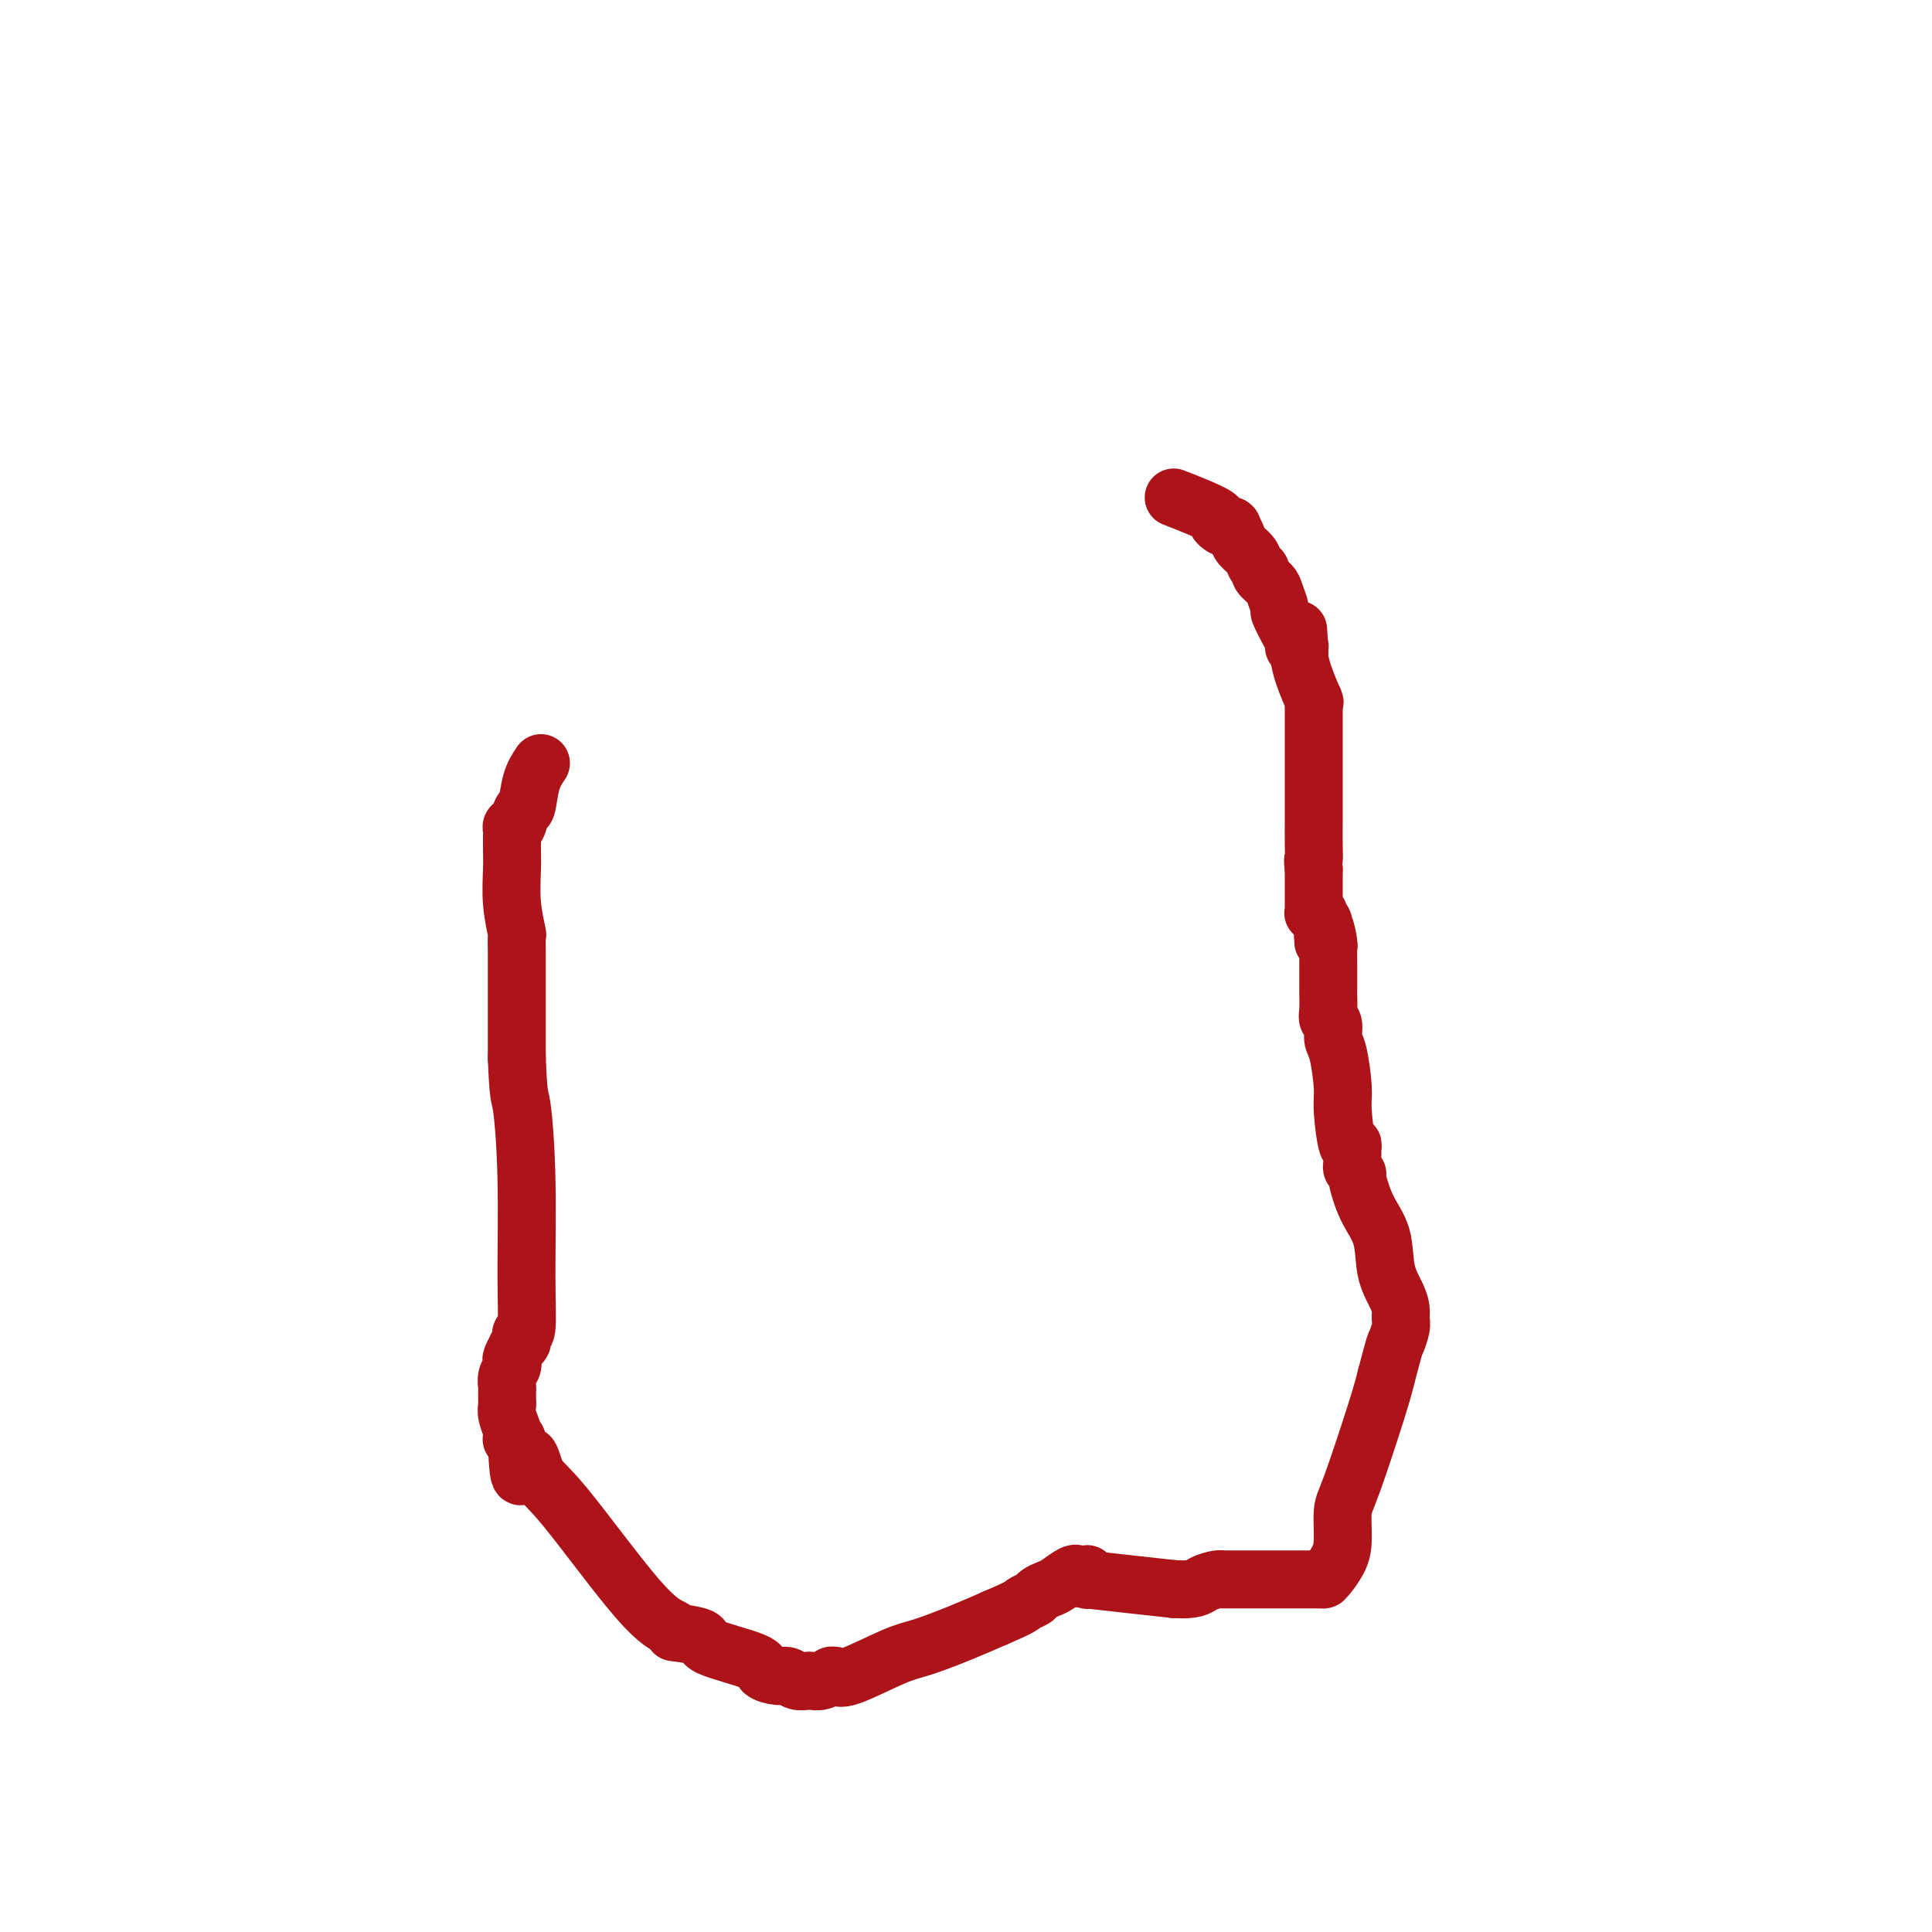
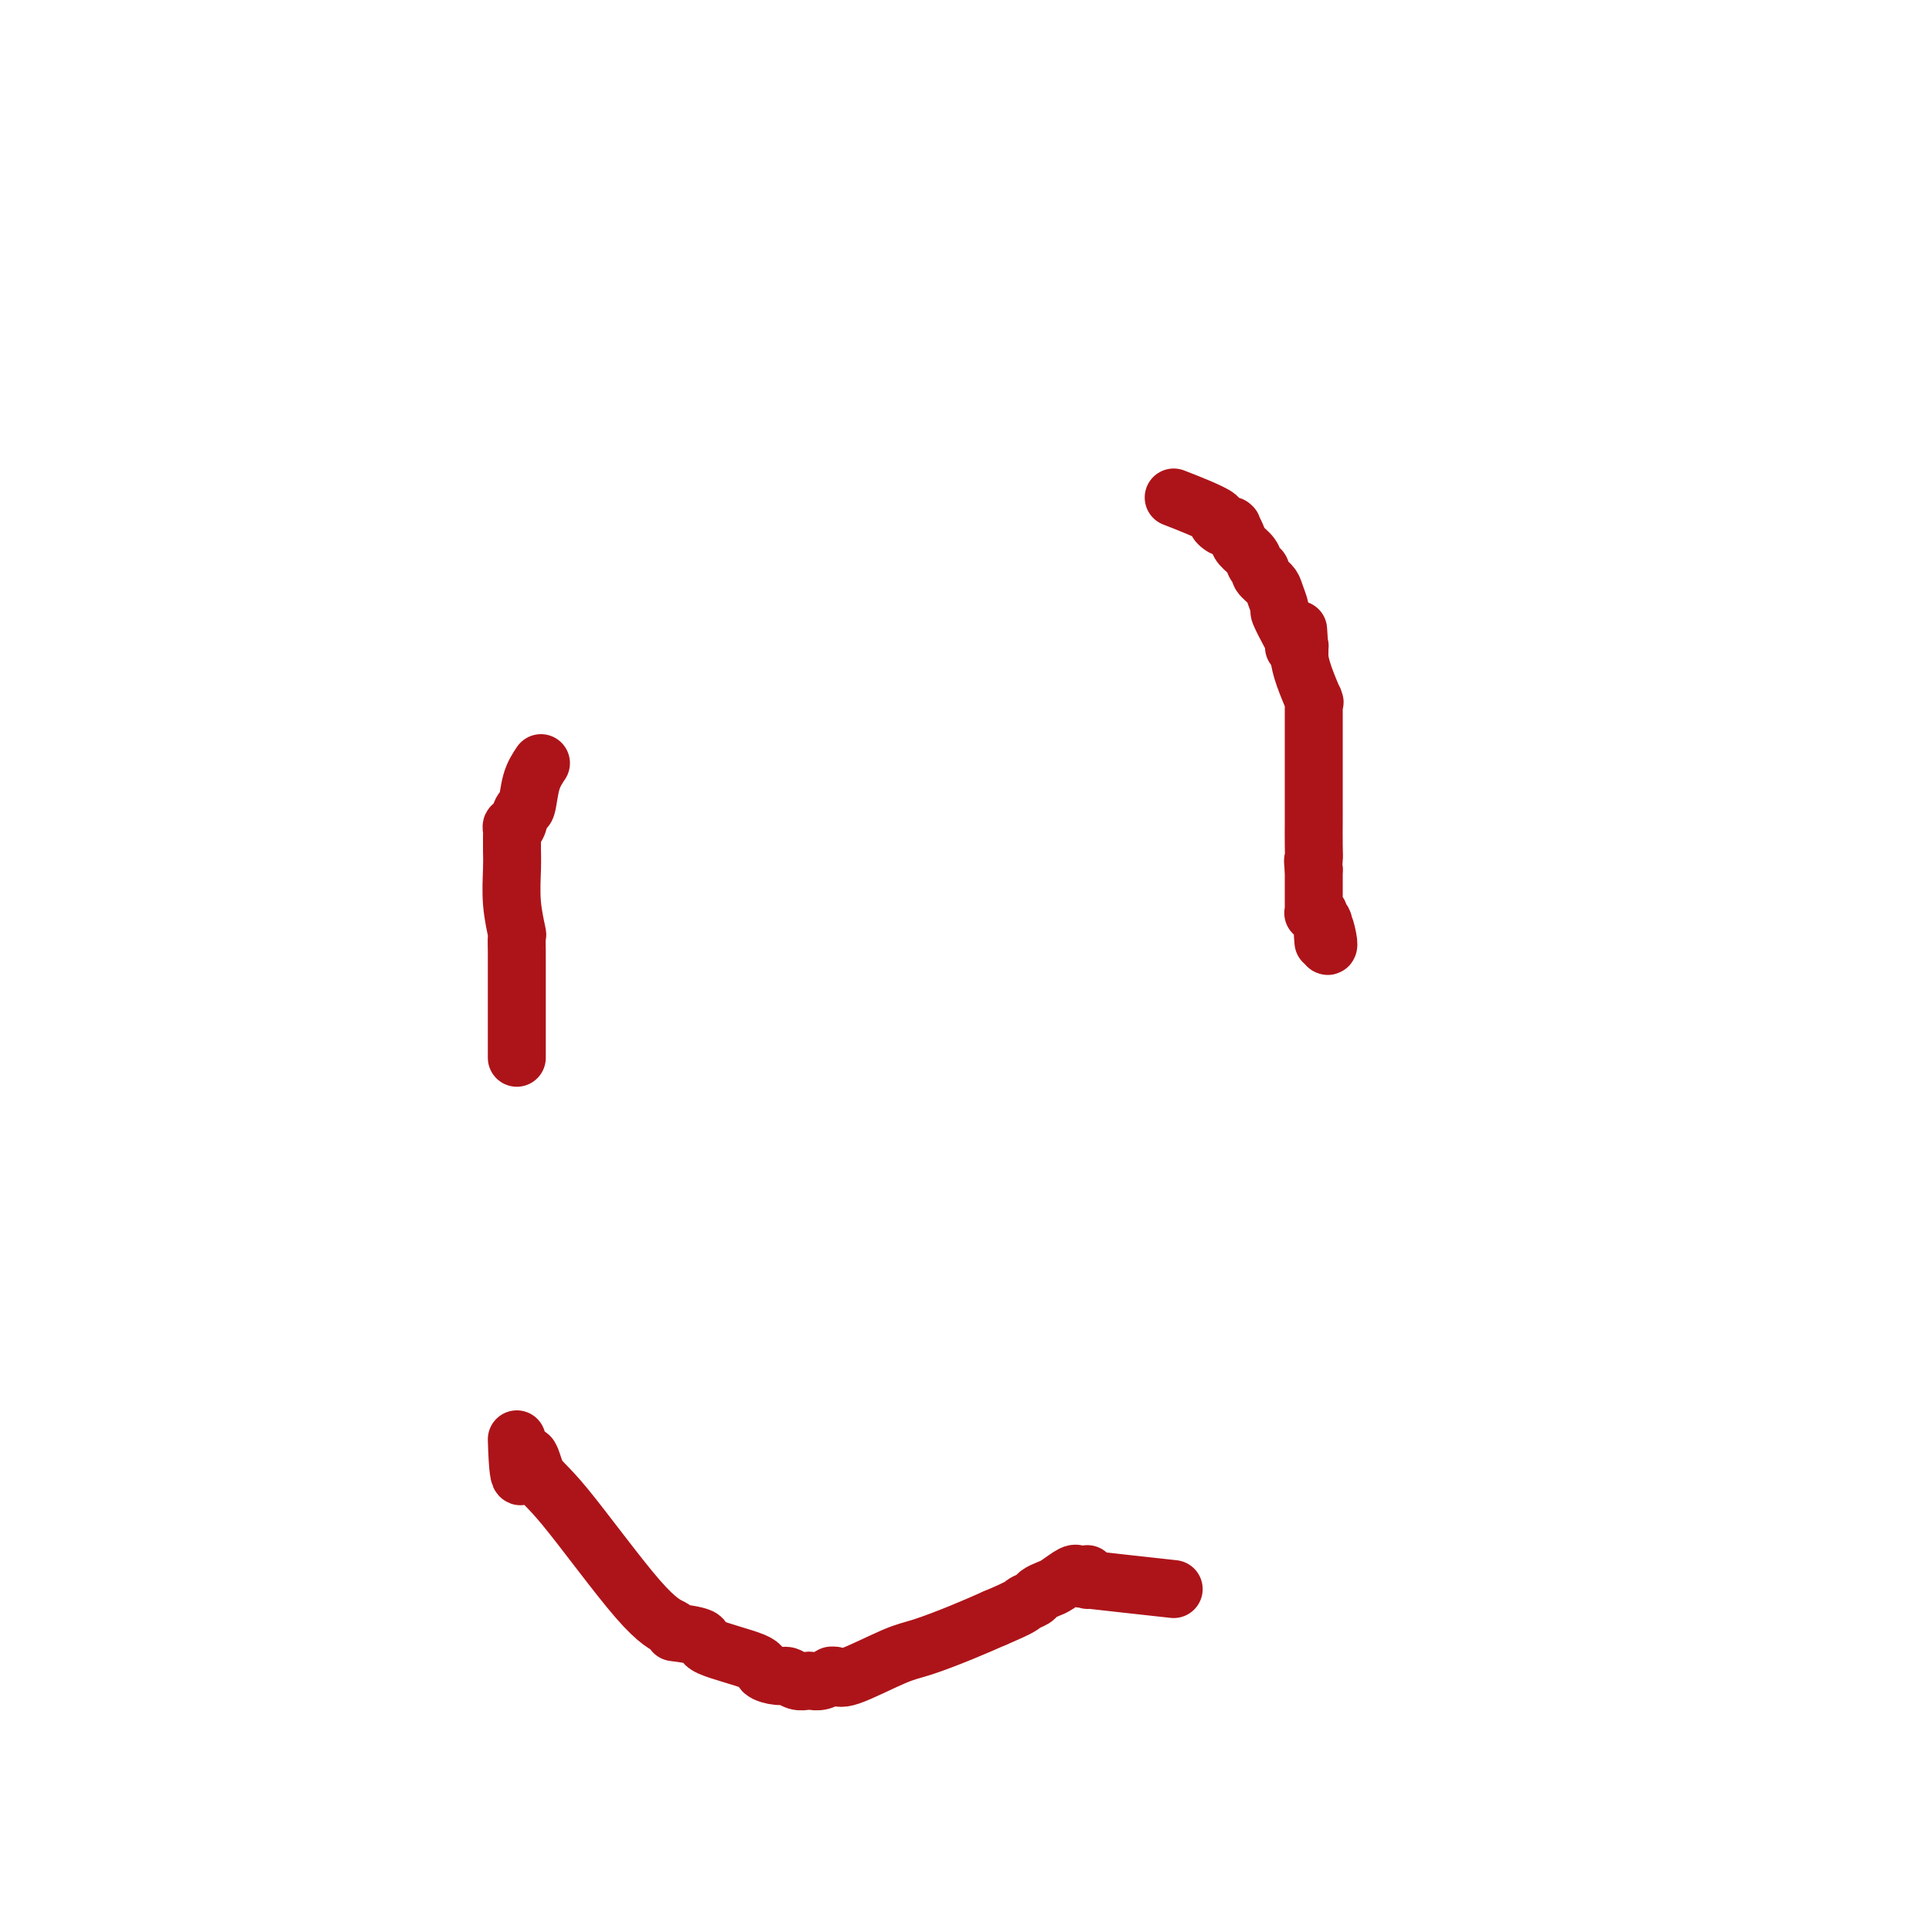
<svg xmlns="http://www.w3.org/2000/svg" viewBox="0 0 400 400" version="1.1">
  <g fill="none" stroke="#AD1419" stroke-width="12" stroke-linecap="round" stroke-linejoin="round">
    <path d="M112,158c-0.756,1.130 -1.513,2.259 -2,4c-0.487,1.741 -0.705,4.092 -1,5c-0.295,0.908 -0.668,0.372 -1,1c-0.332,0.628 -0.625,2.420 -1,3c-0.375,0.580 -0.833,-0.052 -1,0c-0.167,0.052 -0.045,0.788 0,1c0.045,0.212 0.012,-0.100 0,0c-0.012,0.100 -0.003,0.611 0,1c0.003,0.389 -0.000,0.657 0,1c0.000,0.343 0.004,0.762 0,1c-0.004,0.238 -0.015,0.296 0,1c0.015,0.704 0.057,2.055 0,4c-0.057,1.945 -0.211,4.484 0,7c0.211,2.516 0.789,5.007 1,6c0.211,0.993 0.057,0.486 0,1c-0.057,0.514 -0.015,2.048 0,3c0.015,0.952 0.004,1.322 0,2c-0.004,0.678 -0.001,1.663 0,3c0.001,1.337 0.000,3.024 0,4c-0.000,0.976 -0.000,1.241 0,2c0.000,0.759 0.000,2.012 0,3c-0.000,0.988 -0.000,1.711 0,3c0.000,1.289 0.000,3.145 0,5" />
-     <path d="M107,219c0.319,8.594 0.618,7.580 1,10c0.382,2.420 0.848,8.273 1,15c0.152,6.727 -0.011,14.327 0,20c0.011,5.673 0.195,9.419 0,11c-0.195,1.581 -0.769,0.996 -1,1c-0.231,0.004 -0.118,0.596 0,1c0.118,0.404 0.242,0.619 0,1c-0.242,0.381 -0.848,0.927 -1,1c-0.152,0.073 0.152,-0.329 0,0c-0.152,0.329 -0.759,1.387 -1,2c-0.241,0.613 -0.117,0.779 0,1c0.117,0.221 0.227,0.497 0,1c-0.227,0.503 -0.793,1.234 -1,2c-0.207,0.766 -0.057,1.569 0,2c0.057,0.431 0.019,0.490 0,1c-0.019,0.510 -0.019,1.470 0,2c0.019,0.530 0.058,0.629 0,1c-0.058,0.371 -0.211,1.014 0,2c0.211,0.986 0.788,2.317 1,3c0.212,0.683 0.060,0.719 0,1c-0.060,0.281 -0.026,0.807 0,1c0.026,0.193 0.046,0.052 0,0c-0.046,-0.052 -0.156,-0.015 0,0c0.156,0.015 0.578,0.007 1,0" />
    <path d="M107,298c0.372,12.983 1.301,5.940 2,4c0.699,-1.940 1.168,1.221 2,3c0.832,1.779 2.027,2.175 6,7c3.973,4.825 10.724,14.077 15,19c4.276,4.923 6.075,5.515 7,6c0.925,0.485 0.975,0.861 1,1c0.025,0.139 0.026,0.040 0,0c-0.026,-0.040 -0.079,-0.020 0,0c0.079,0.020 0.288,0.039 0,0c-0.288,-0.039 -1.075,-0.137 0,0c1.075,0.137 4.010,0.510 5,1c0.990,0.490 0.033,1.097 2,2c1.967,0.903 6.858,2.102 9,3c2.142,0.898 1.533,1.495 2,2c0.467,0.505 2.008,0.920 3,1c0.992,0.080 1.434,-0.174 2,0c0.566,0.174 1.255,0.775 2,1c0.745,0.225 1.545,0.074 2,0c0.455,-0.074 0.566,-0.072 1,0c0.434,0.072 1.191,0.215 2,0c0.809,-0.215 1.670,-0.786 2,-1c0.330,-0.214 0.128,-0.071 0,0c-0.128,0.071 -0.184,0.070 0,0c0.184,-0.070 0.606,-0.210 1,0c0.394,0.210 0.760,0.769 3,0c2.240,-0.769 6.353,-2.866 9,-4c2.647,-1.134 3.828,-1.305 6,-2c2.172,-0.695 5.335,-1.913 8,-3c2.665,-1.087 4.833,-2.044 7,-3" />
    <path d="M206,335c5.888,-2.488 5.607,-2.707 6,-3c0.393,-0.293 1.460,-0.660 2,-1c0.540,-0.340 0.551,-0.651 1,-1c0.449,-0.349 1.335,-0.734 2,-1c0.665,-0.266 1.110,-0.411 2,-1c0.890,-0.589 2.225,-1.622 3,-2c0.775,-0.378 0.991,-0.101 1,0c0.009,0.101 -0.190,0.027 0,0c0.190,-0.027 0.769,-0.008 1,0c0.231,0.008 0.113,0.006 0,0c-0.113,-0.006 -0.223,-0.015 0,0c0.223,0.015 0.778,0.055 1,0c0.222,-0.055 0.109,-0.205 0,0c-0.109,0.205 -0.215,0.766 0,1c0.215,0.234 0.750,0.140 0,0c-0.750,-0.140 -2.786,-0.326 0,0c2.786,0.326 10.393,1.163 18,2" />
-     <path d="M243,329c4.442,0.298 5.046,-0.456 6,-1c0.954,-0.544 2.259,-0.878 3,-1c0.741,-0.122 0.917,-0.033 1,0c0.083,0.033 0.073,0.009 0,0c-0.073,-0.009 -0.208,-0.002 0,0c0.208,0.002 0.760,0.001 1,0c0.240,-0.001 0.170,-0.000 2,0c1.830,0.000 5.562,0.000 9,0c3.438,-0.000 6.582,-0.000 8,0c1.418,0.000 1.112,0.000 1,0c-0.112,-0.000 -0.028,-0.002 0,0c0.028,0.002 -0.000,0.006 0,0c0.000,-0.006 0.028,-0.022 0,0c-0.028,0.022 -0.114,0.080 0,0c0.114,-0.080 0.426,-0.300 1,-1c0.574,-0.700 1.411,-1.880 2,-3c0.589,-1.120 0.931,-2.178 1,-4c0.069,-1.822 -0.136,-4.406 0,-6c0.136,-1.594 0.614,-2.198 2,-6c1.386,-3.802 3.682,-10.800 5,-15c1.318,-4.200 1.659,-5.600 2,-7" />
-     <path d="M287,285c1.939,-7.308 1.786,-6.579 2,-7c0.214,-0.421 0.796,-1.993 1,-3c0.204,-1.007 0.029,-1.451 0,-2c-0.029,-0.549 0.088,-1.204 0,-2c-0.088,-0.796 -0.381,-1.734 -1,-3c-0.619,-1.266 -1.562,-2.860 -2,-5c-0.438,-2.140 -0.370,-4.825 -1,-7c-0.630,-2.175 -1.959,-3.840 -3,-6c-1.041,-2.160 -1.796,-4.816 -2,-6c-0.204,-1.184 0.141,-0.895 0,-1c-0.141,-0.105 -0.770,-0.605 -1,-1c-0.230,-0.395 -0.061,-0.686 0,-1c0.061,-0.314 0.014,-0.652 0,-1c-0.014,-0.348 0.006,-0.705 0,-1c-0.006,-0.295 -0.039,-0.529 0,-1c0.039,-0.471 0.151,-1.180 0,-1c-0.151,0.180 -0.566,1.249 -1,0c-0.434,-1.249 -0.886,-4.814 -1,-7c-0.114,-2.186 0.109,-2.991 0,-5c-0.109,-2.009 -0.551,-5.222 -1,-7c-0.449,-1.778 -0.905,-2.119 -1,-3c-0.095,-0.881 0.171,-2.300 0,-3c-0.171,-0.700 -0.778,-0.680 -1,-1c-0.222,-0.320 -0.059,-0.980 0,-2c0.059,-1.020 0.016,-2.400 0,-3c-0.016,-0.600 -0.003,-0.419 0,-1c0.003,-0.581 -0.002,-1.924 0,-3c0.002,-1.076 0.011,-1.886 0,-3c-0.011,-1.114 -0.041,-2.531 0,-3c0.041,-0.469 0.155,0.009 0,0c-0.155,-0.009 -0.577,-0.504 -1,-1" />
    <path d="M274,195c-0.636,-7.101 0.773,-1.854 1,0c0.227,1.854 -0.728,0.315 -1,-1c-0.272,-1.315 0.137,-2.405 0,-3c-0.137,-0.595 -0.821,-0.696 -1,-1c-0.179,-0.304 0.148,-0.813 0,-1c-0.148,-0.187 -0.772,-0.053 -1,0c-0.228,0.053 -0.061,0.025 0,0c0.061,-0.025 0.016,-0.048 0,0c-0.016,0.048 -0.004,0.168 0,0c0.004,-0.168 0.001,-0.622 0,-1c-0.001,-0.378 -0.000,-0.679 0,-2c0.000,-1.321 0.000,-3.660 0,-6" />
    <path d="M272,180c-0.309,-2.659 -0.083,-1.807 0,-2c0.083,-0.193 0.022,-1.430 0,-3c-0.022,-1.570 -0.006,-3.471 0,-5c0.006,-1.529 0.002,-2.684 0,-3c-0.002,-0.316 -0.000,0.209 0,0c0.000,-0.209 0.000,-1.152 0,-2c-0.000,-0.848 -0.000,-1.601 0,-2c0.000,-0.399 0.000,-0.445 0,-1c-0.000,-0.555 -0.000,-1.621 0,-2c0.000,-0.379 0.000,-0.072 0,0c-0.000,0.072 0.000,-0.091 0,0c-0.000,0.091 -0.000,0.436 0,0c0.000,-0.436 0.000,-1.651 0,-3c-0.000,-1.349 -0.000,-2.831 0,-4c0.000,-1.169 0.000,-2.026 0,-3c-0.000,-0.974 -0.001,-2.066 0,-3c0.001,-0.934 0.002,-1.710 0,-2c-0.002,-0.290 -0.007,-0.093 0,0c0.007,0.093 0.026,0.082 0,0c-0.026,-0.082 -0.098,-0.235 0,0c0.098,0.235 0.367,0.857 0,0c-0.367,-0.857 -1.368,-3.192 -2,-5c-0.632,-1.808 -0.895,-3.088 -1,-4c-0.105,-0.912 -0.053,-1.456 0,-2" />
    <path d="M269,134c-0.460,-7.116 -0.109,-1.907 0,0c0.109,1.907 -0.023,0.512 0,0c0.023,-0.512 0.203,-0.140 0,0c-0.203,0.140 -0.788,0.048 -1,0c-0.212,-0.048 -0.050,-0.052 0,0c0.050,0.052 -0.010,0.160 0,0c0.010,-0.160 0.090,-0.589 0,-1c-0.090,-0.411 -0.352,-0.806 -1,-2c-0.648,-1.194 -1.684,-3.188 -2,-4c-0.316,-0.812 0.088,-0.441 0,-1c-0.088,-0.559 -0.668,-2.047 -1,-3c-0.332,-0.953 -0.417,-1.372 -1,-2c-0.583,-0.628 -1.666,-1.467 -2,-2c-0.334,-0.533 0.079,-0.761 0,-1c-0.079,-0.239 -0.652,-0.488 -1,-1c-0.348,-0.512 -0.472,-1.286 -1,-2c-0.528,-0.714 -1.461,-1.368 -2,-2c-0.539,-0.632 -0.684,-1.241 -1,-2c-0.316,-0.759 -0.803,-1.667 -1,-2c-0.197,-0.333 -0.104,-0.089 0,0c0.104,0.089 0.220,0.024 0,0c-0.220,-0.024 -0.777,-0.007 -1,0c-0.223,0.007 -0.111,0.003 0,0c0.111,-0.003 0.221,-0.004 0,0c-0.221,0.004 -0.774,0.013 -1,0c-0.226,-0.013 -0.124,-0.048 0,0c0.124,0.048 0.271,0.179 0,0c-0.271,-0.179 -0.959,-0.666 -1,-1c-0.041,-0.334 0.566,-0.513 0,-1c-0.566,-0.487 -2.305,-1.282 -4,-2c-1.695,-0.718 -3.348,-1.359 -5,-2" />
  </g>
</svg>